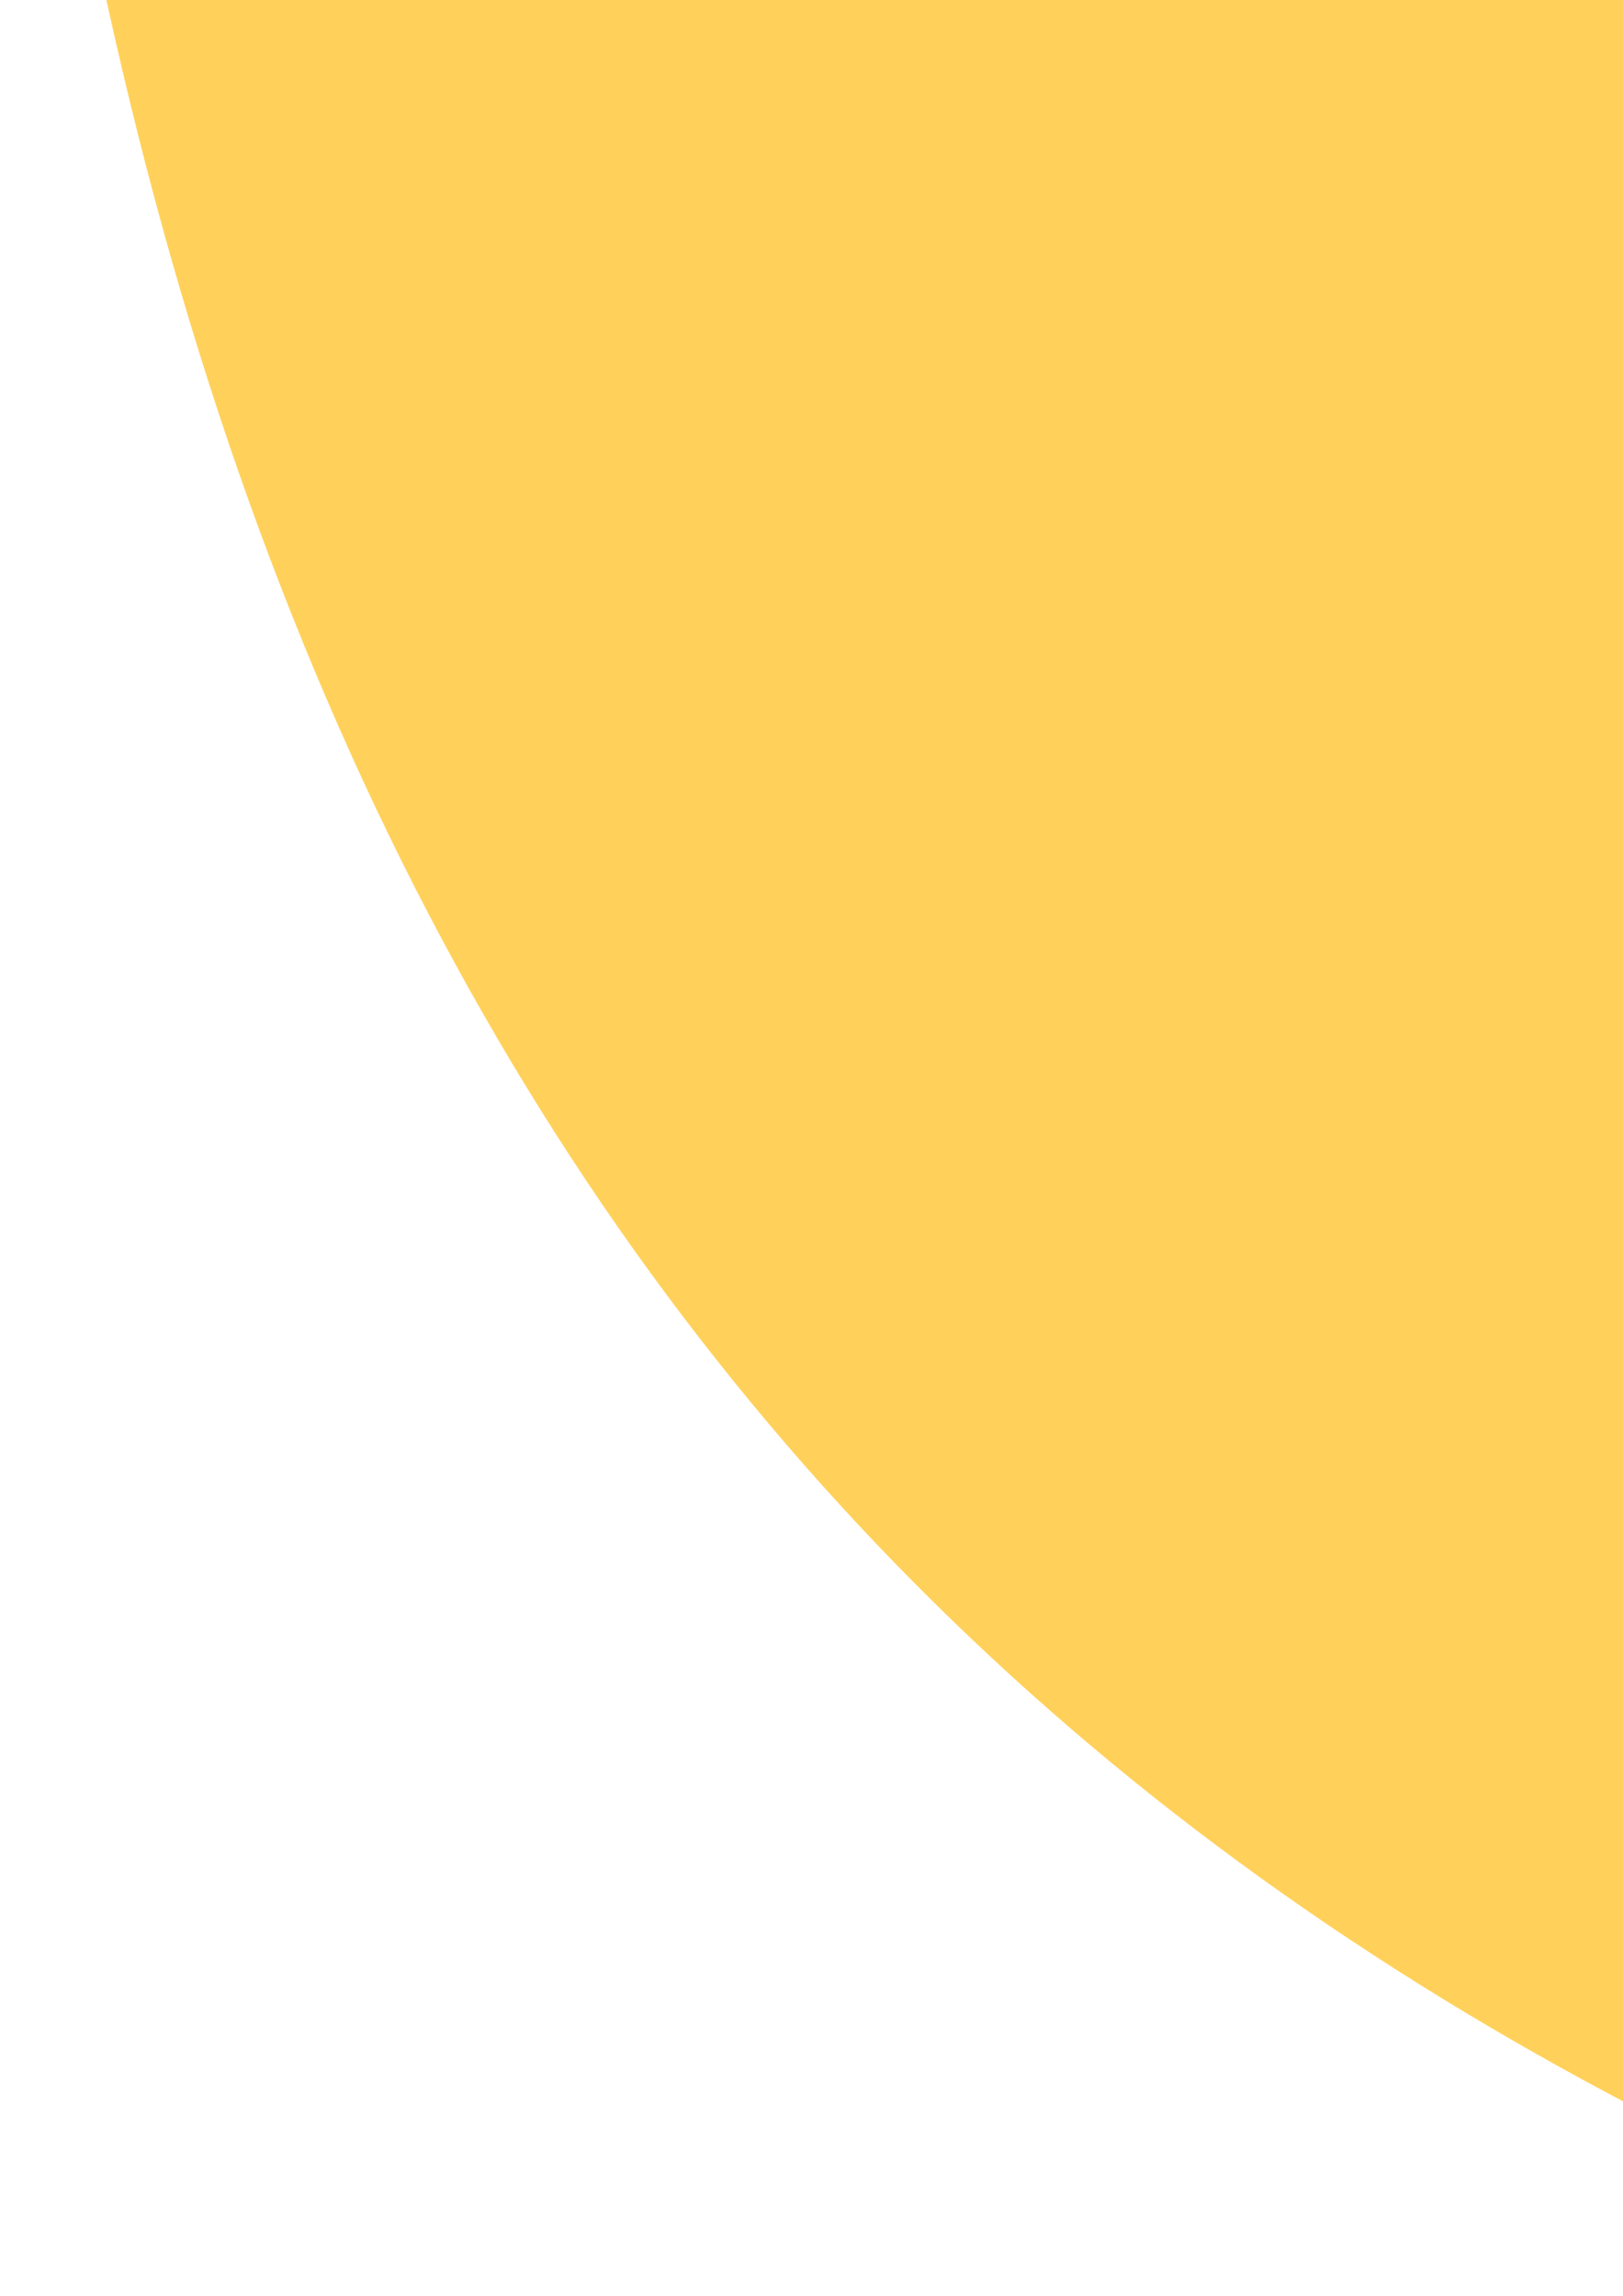
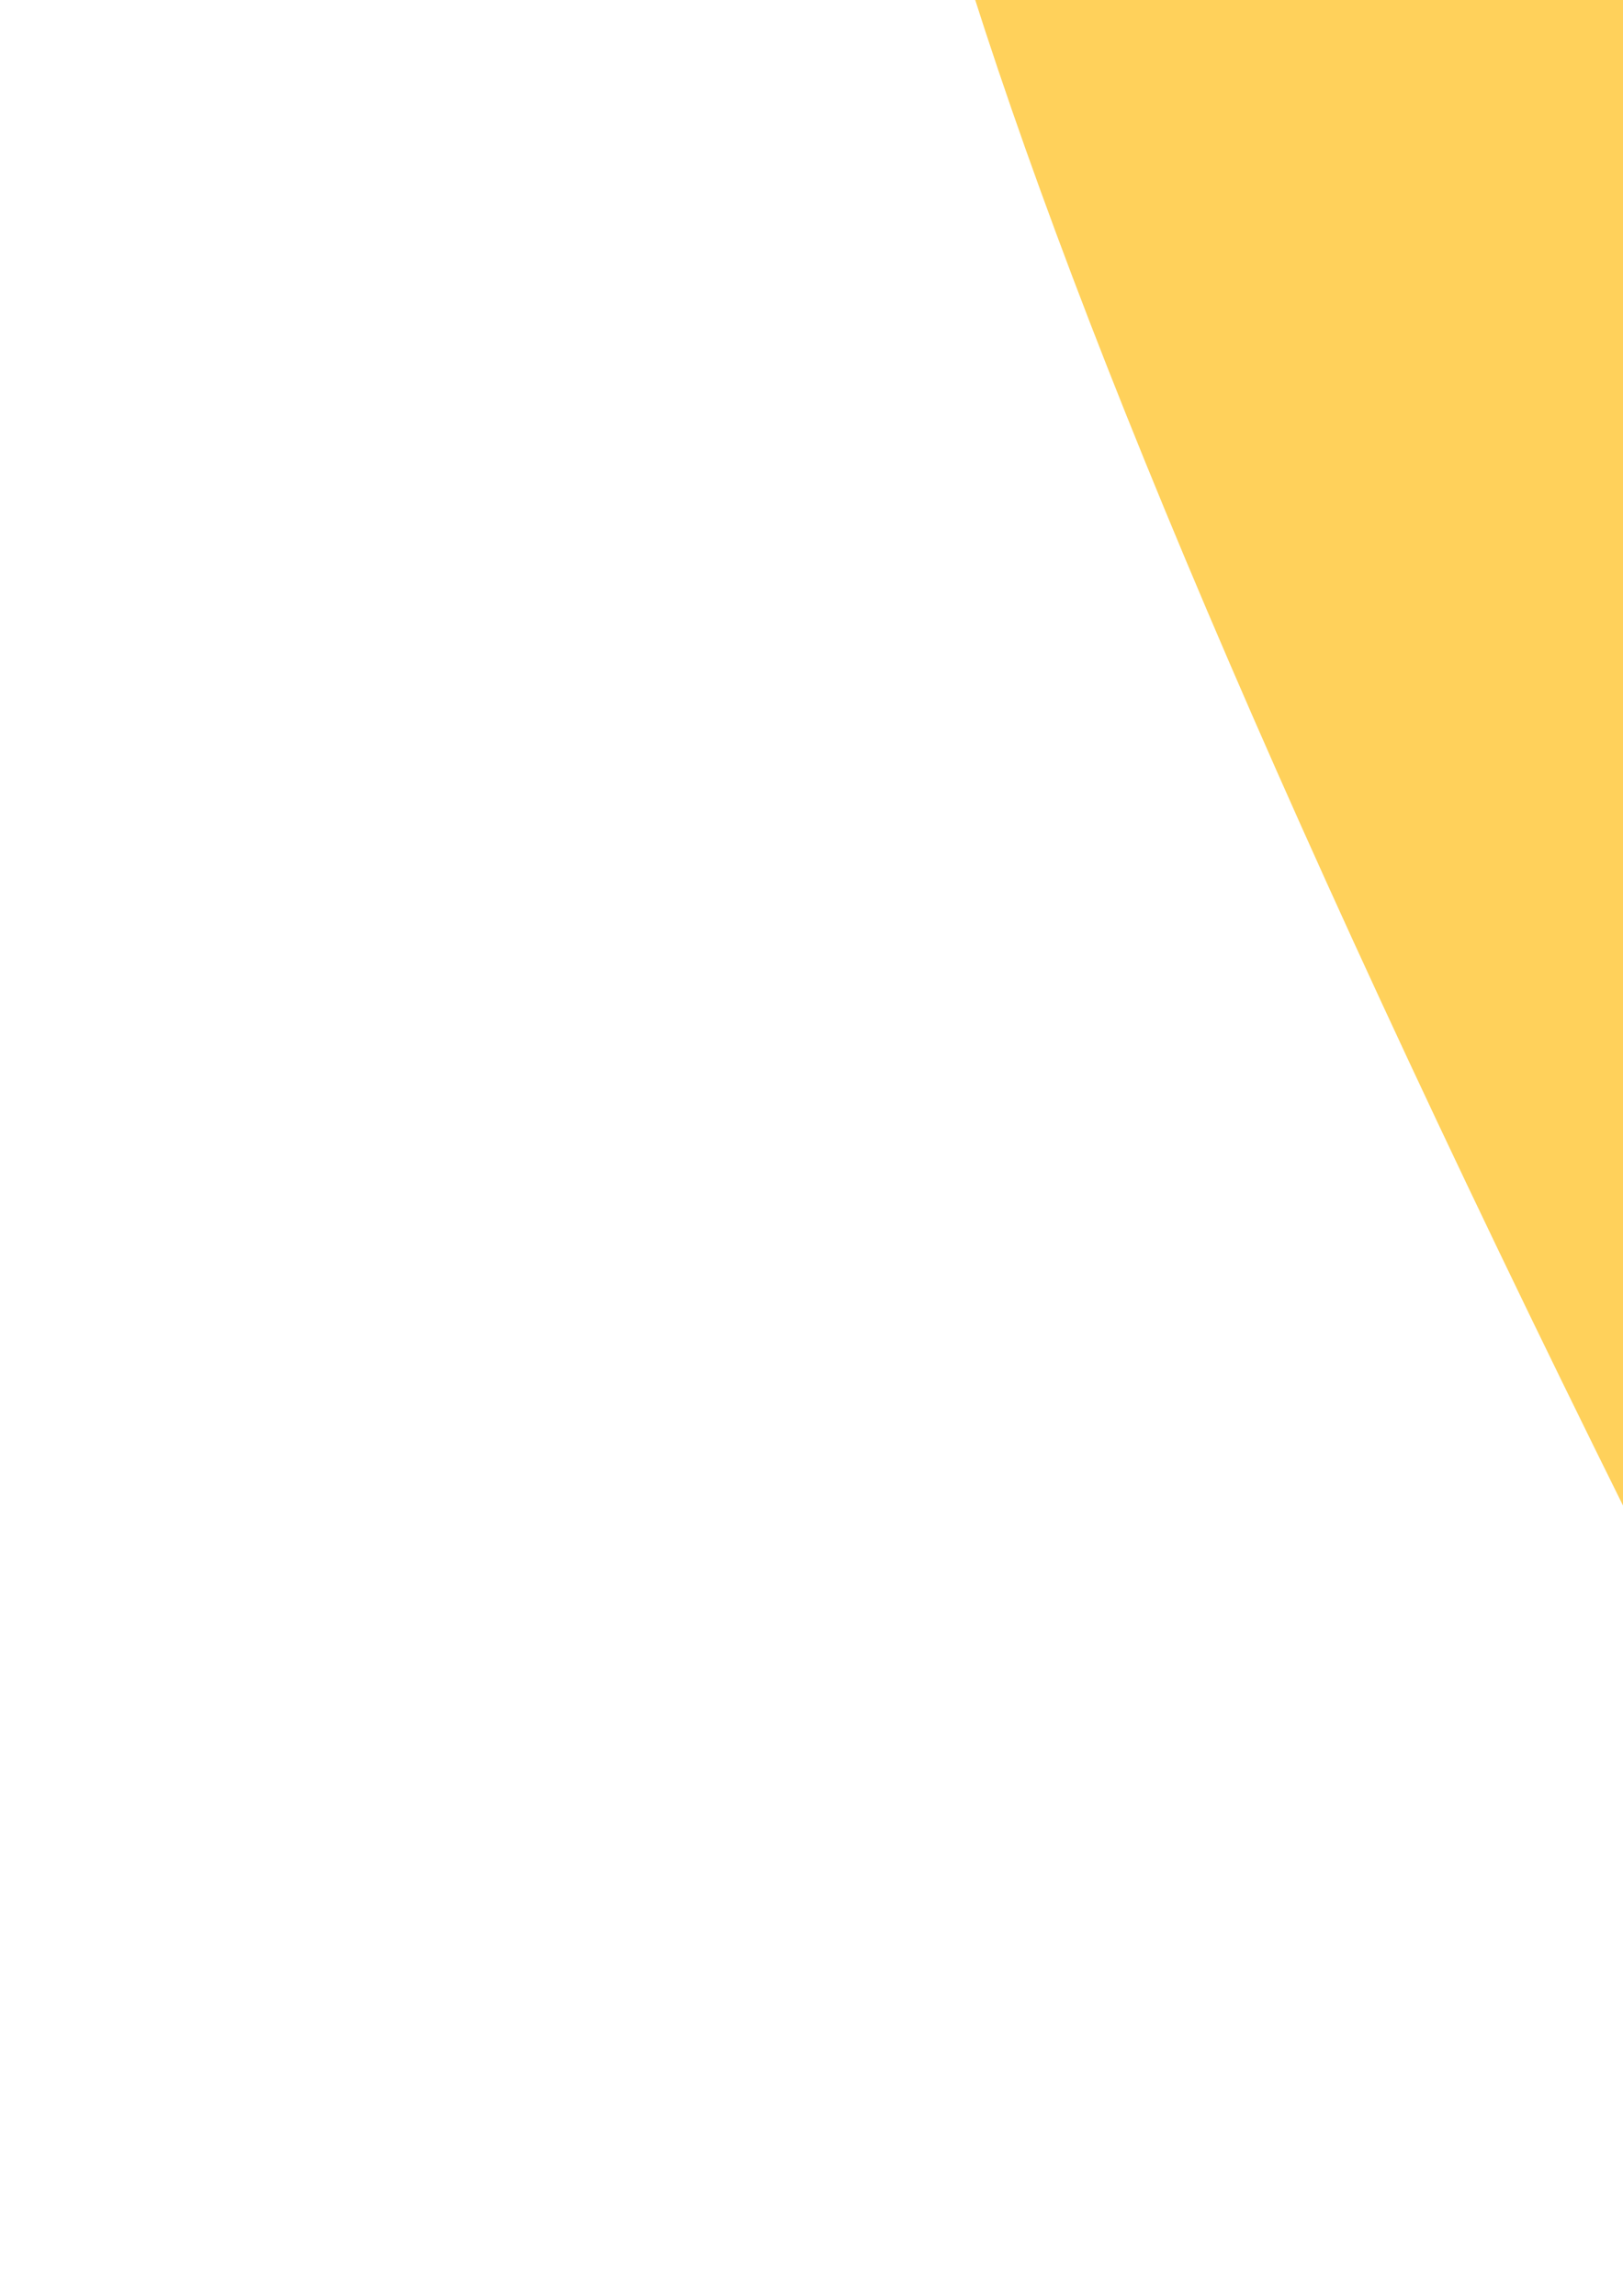
<svg xmlns="http://www.w3.org/2000/svg" width="217" height="307" viewBox="0 0 217 307" fill="none">
-   <path d="M521.902 38.555C503.231 117.083 364.708 327.43 270.2 304.959C115.831 245.773 20.001 128.694 0.674 -90.947C19.346 -169.475 126.454 -131.167 220.963 -108.697C315.472 -86.226 540.573 -39.973 521.902 38.555Z" fill="#FFD15B" />
+   <path d="M521.902 38.555C503.231 117.083 364.708 327.43 270.2 304.959C19.346 -169.475 126.454 -131.167 220.963 -108.697C315.472 -86.226 540.573 -39.973 521.902 38.555Z" fill="#FFD15B" />
</svg>